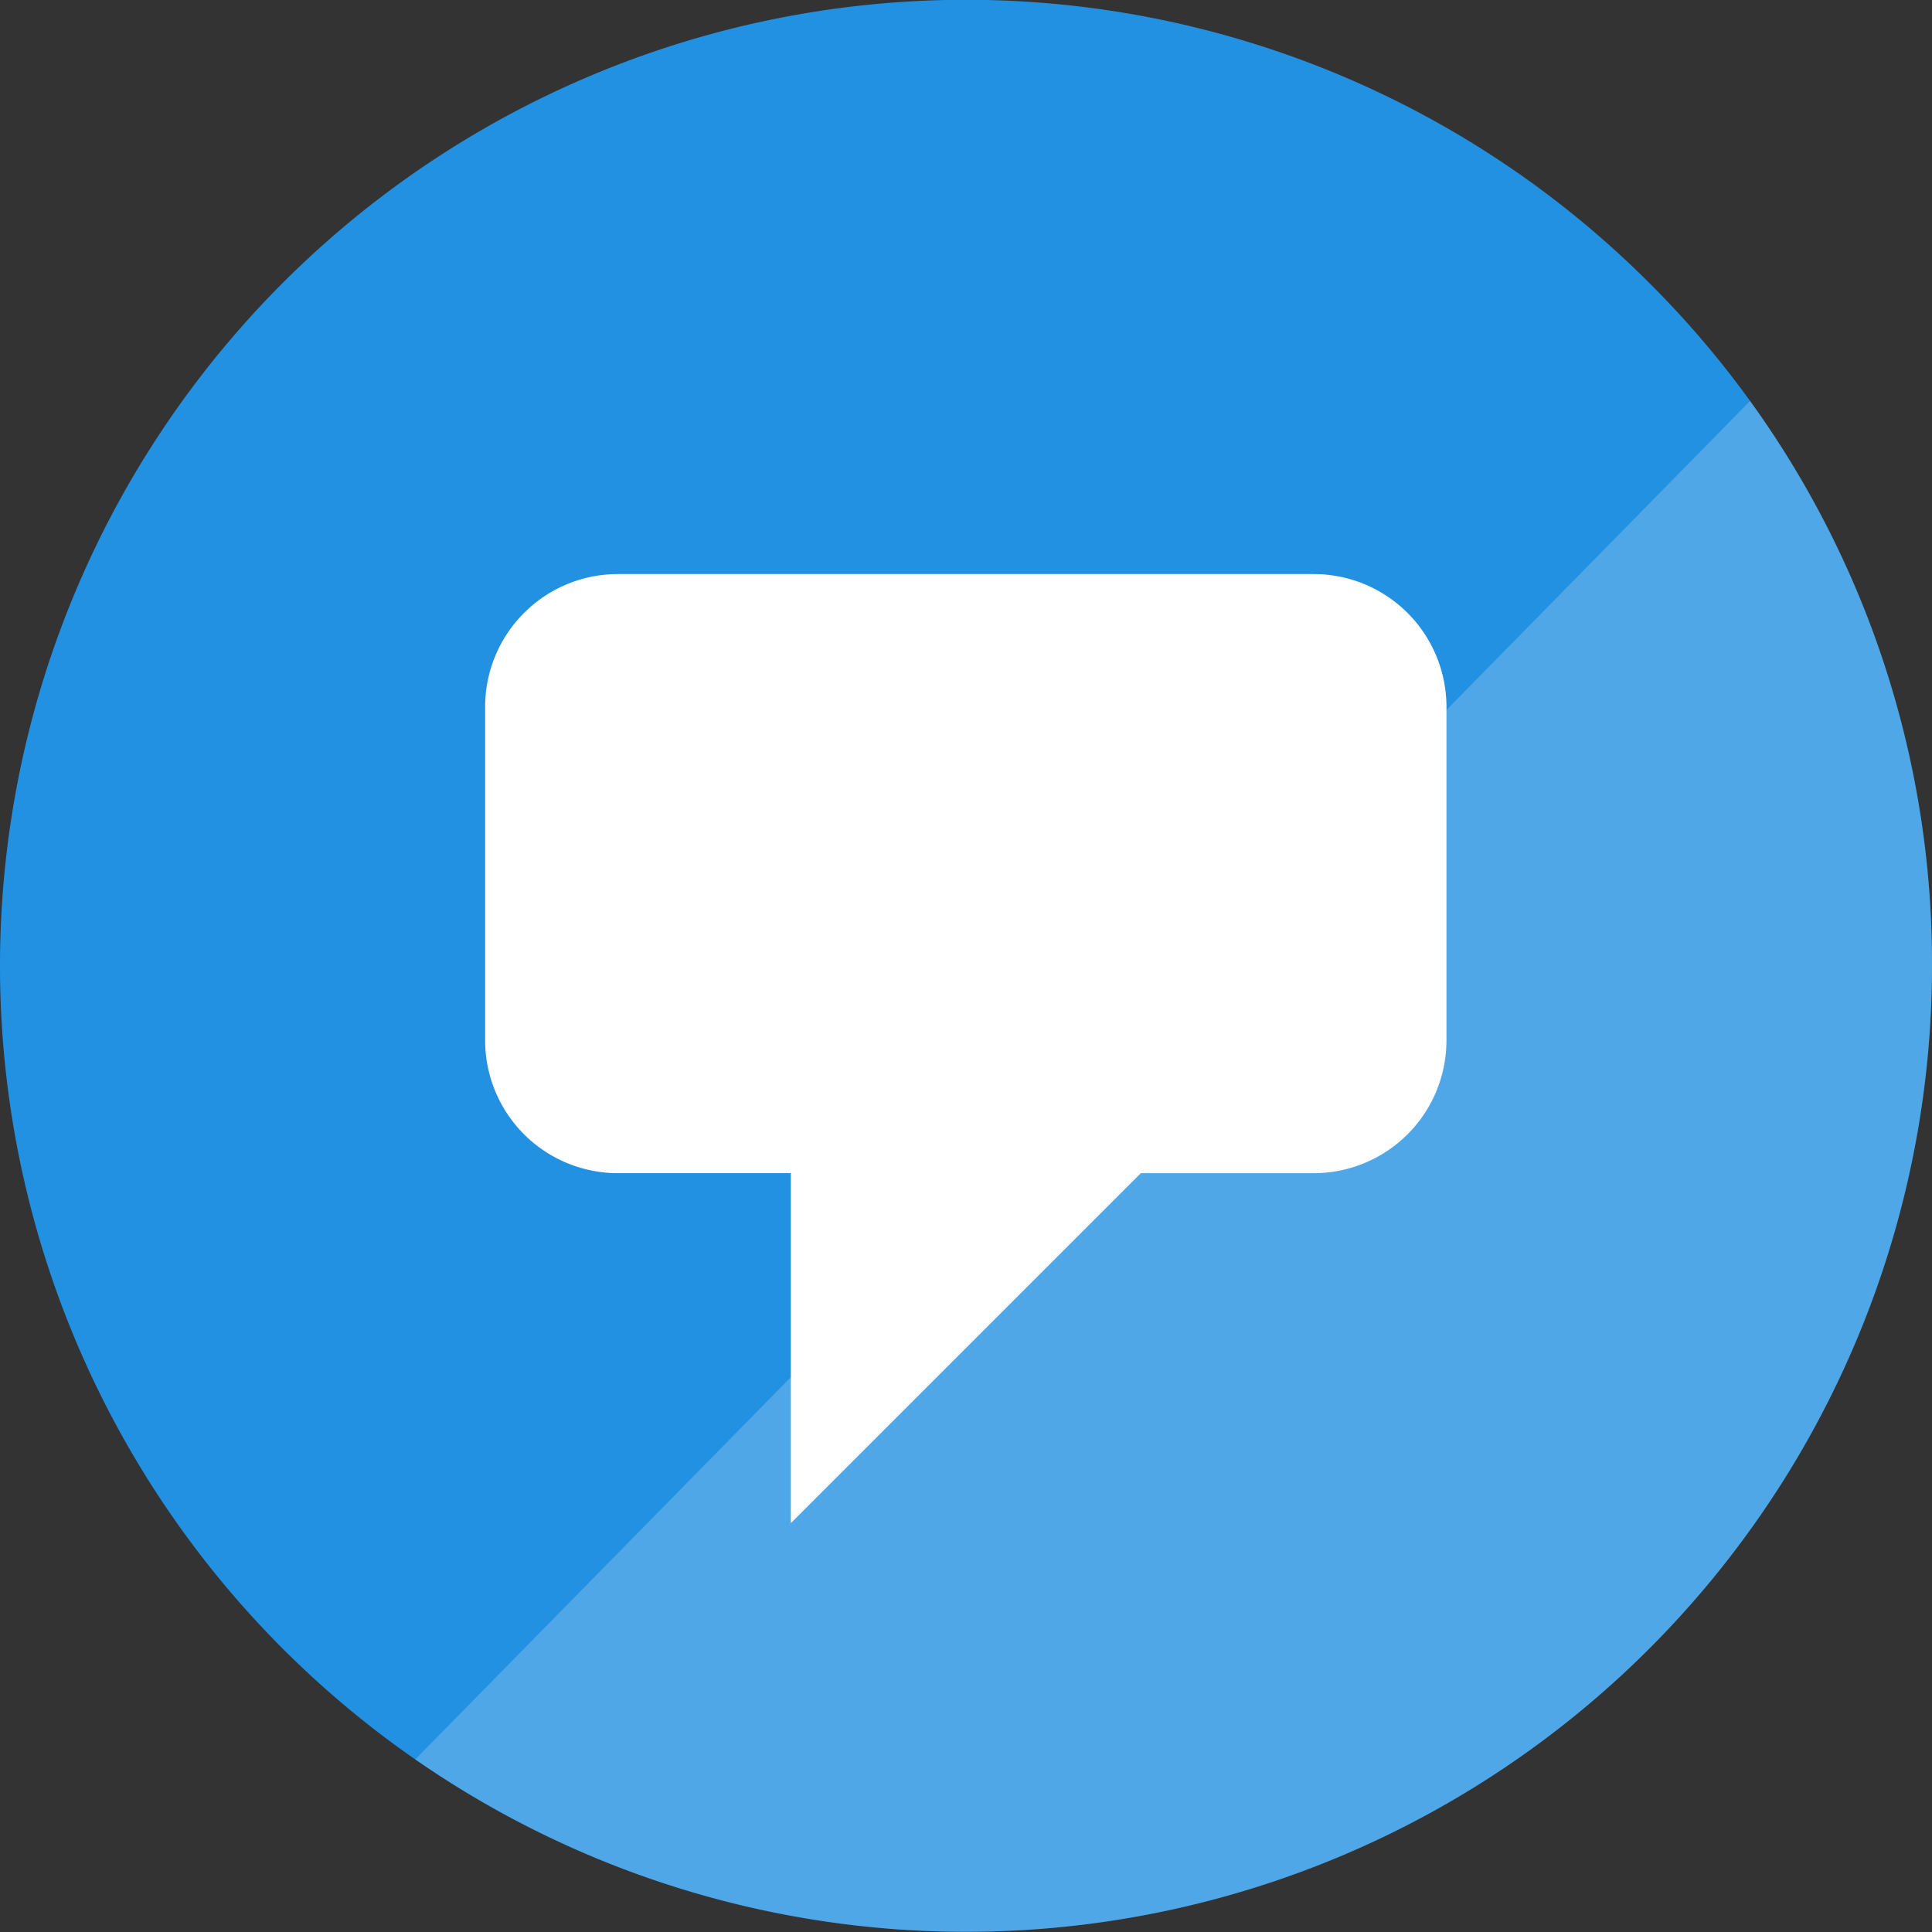
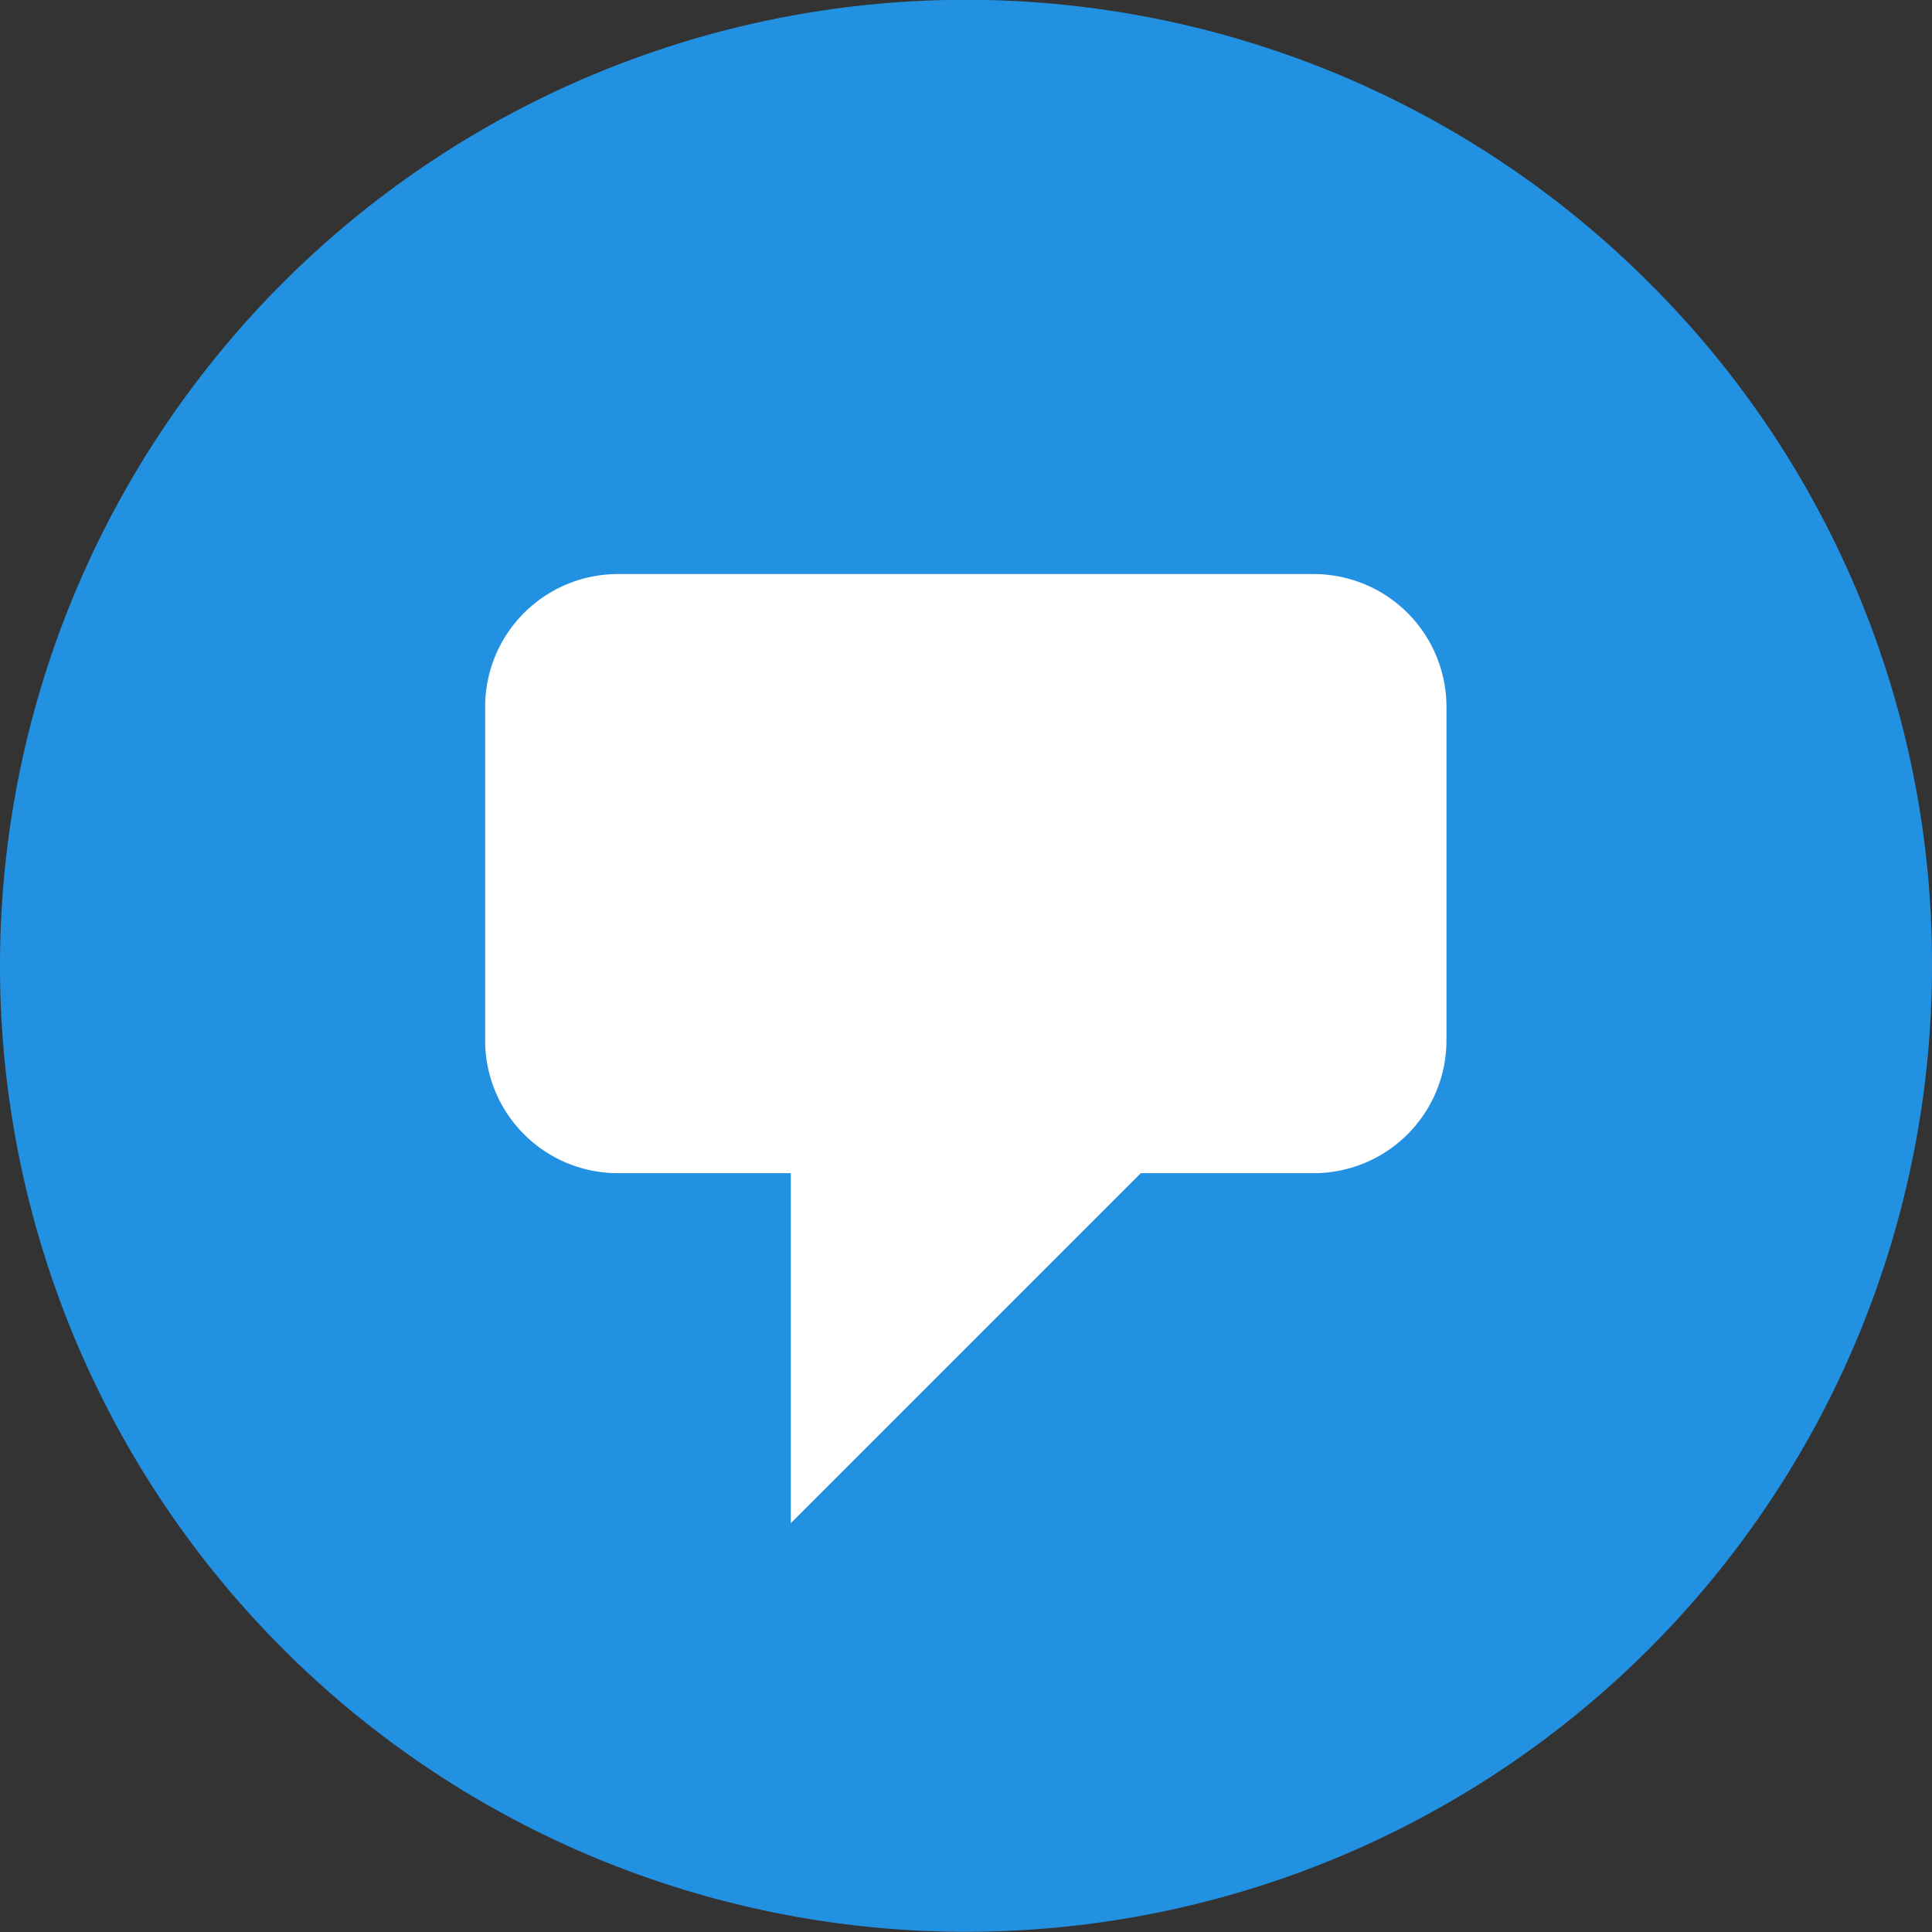
<svg xmlns="http://www.w3.org/2000/svg" width="38" height="38" viewBox="0 0 38 38">
  <rect x="0" y="0" width="38" height="38" fill="#333333" stroke="none" />
  <defs>
    <clipPath id="clip-path">
-       <path id="パス_82437" data-name="パス 82437" d="M3272.2,111.57A19,19,0,1,0,3277.761,125,18.874,18.874,0,0,0,3272.2,111.57Z" transform="translate(-2620 4874)" fill="#2391e2" />
-     </clipPath>
+       </clipPath>
  </defs>
  <g id="blue_circle" data-name="blue circle" transform="translate(-3239.761 -106.005)">
-     <path id="パス_80421" data-name="パス 80421" d="M3272.2,111.57A19,19,0,1,0,3277.761,125,18.874,18.874,0,0,0,3272.2,111.57Z" transform="translate(0 0)" fill="#2391e2" />
+     <path id="パス_80421" data-name="パス 80421" d="M3272.2,111.57A19,19,0,1,0,3277.761,125,18.874,18.874,0,0,0,3272.2,111.57" transform="translate(0 0)" fill="#2391e2" />
    <path id="パス_80422" data-name="パス 80422" d="M3463.584,351.287h-13.692a2.612,2.612,0,0,0-2.612,2.612v6.56a2.612,2.612,0,0,0,2.612,2.612h3.4v6.884l6.884-6.884h3.4a2.612,2.612,0,0,0,2.612-2.612V353.9A2.612,2.612,0,0,0,3463.584,351.287Z" transform="translate(-197.977 -233.991)" fill="#fff" />
    <g id="マスクグループ_110014" data-name="マスクグループ 110014" transform="translate(2620 -4874)" opacity="0.2" clip-path="url(#clip-path)">
      <path id="パス_82436" data-name="パス 82436" d="M-20504.156-15091.834l-35.252,35.875h37v-35.875Z" transform="translate(21162 20076)" fill="#fff" />
    </g>
  </g>
</svg>